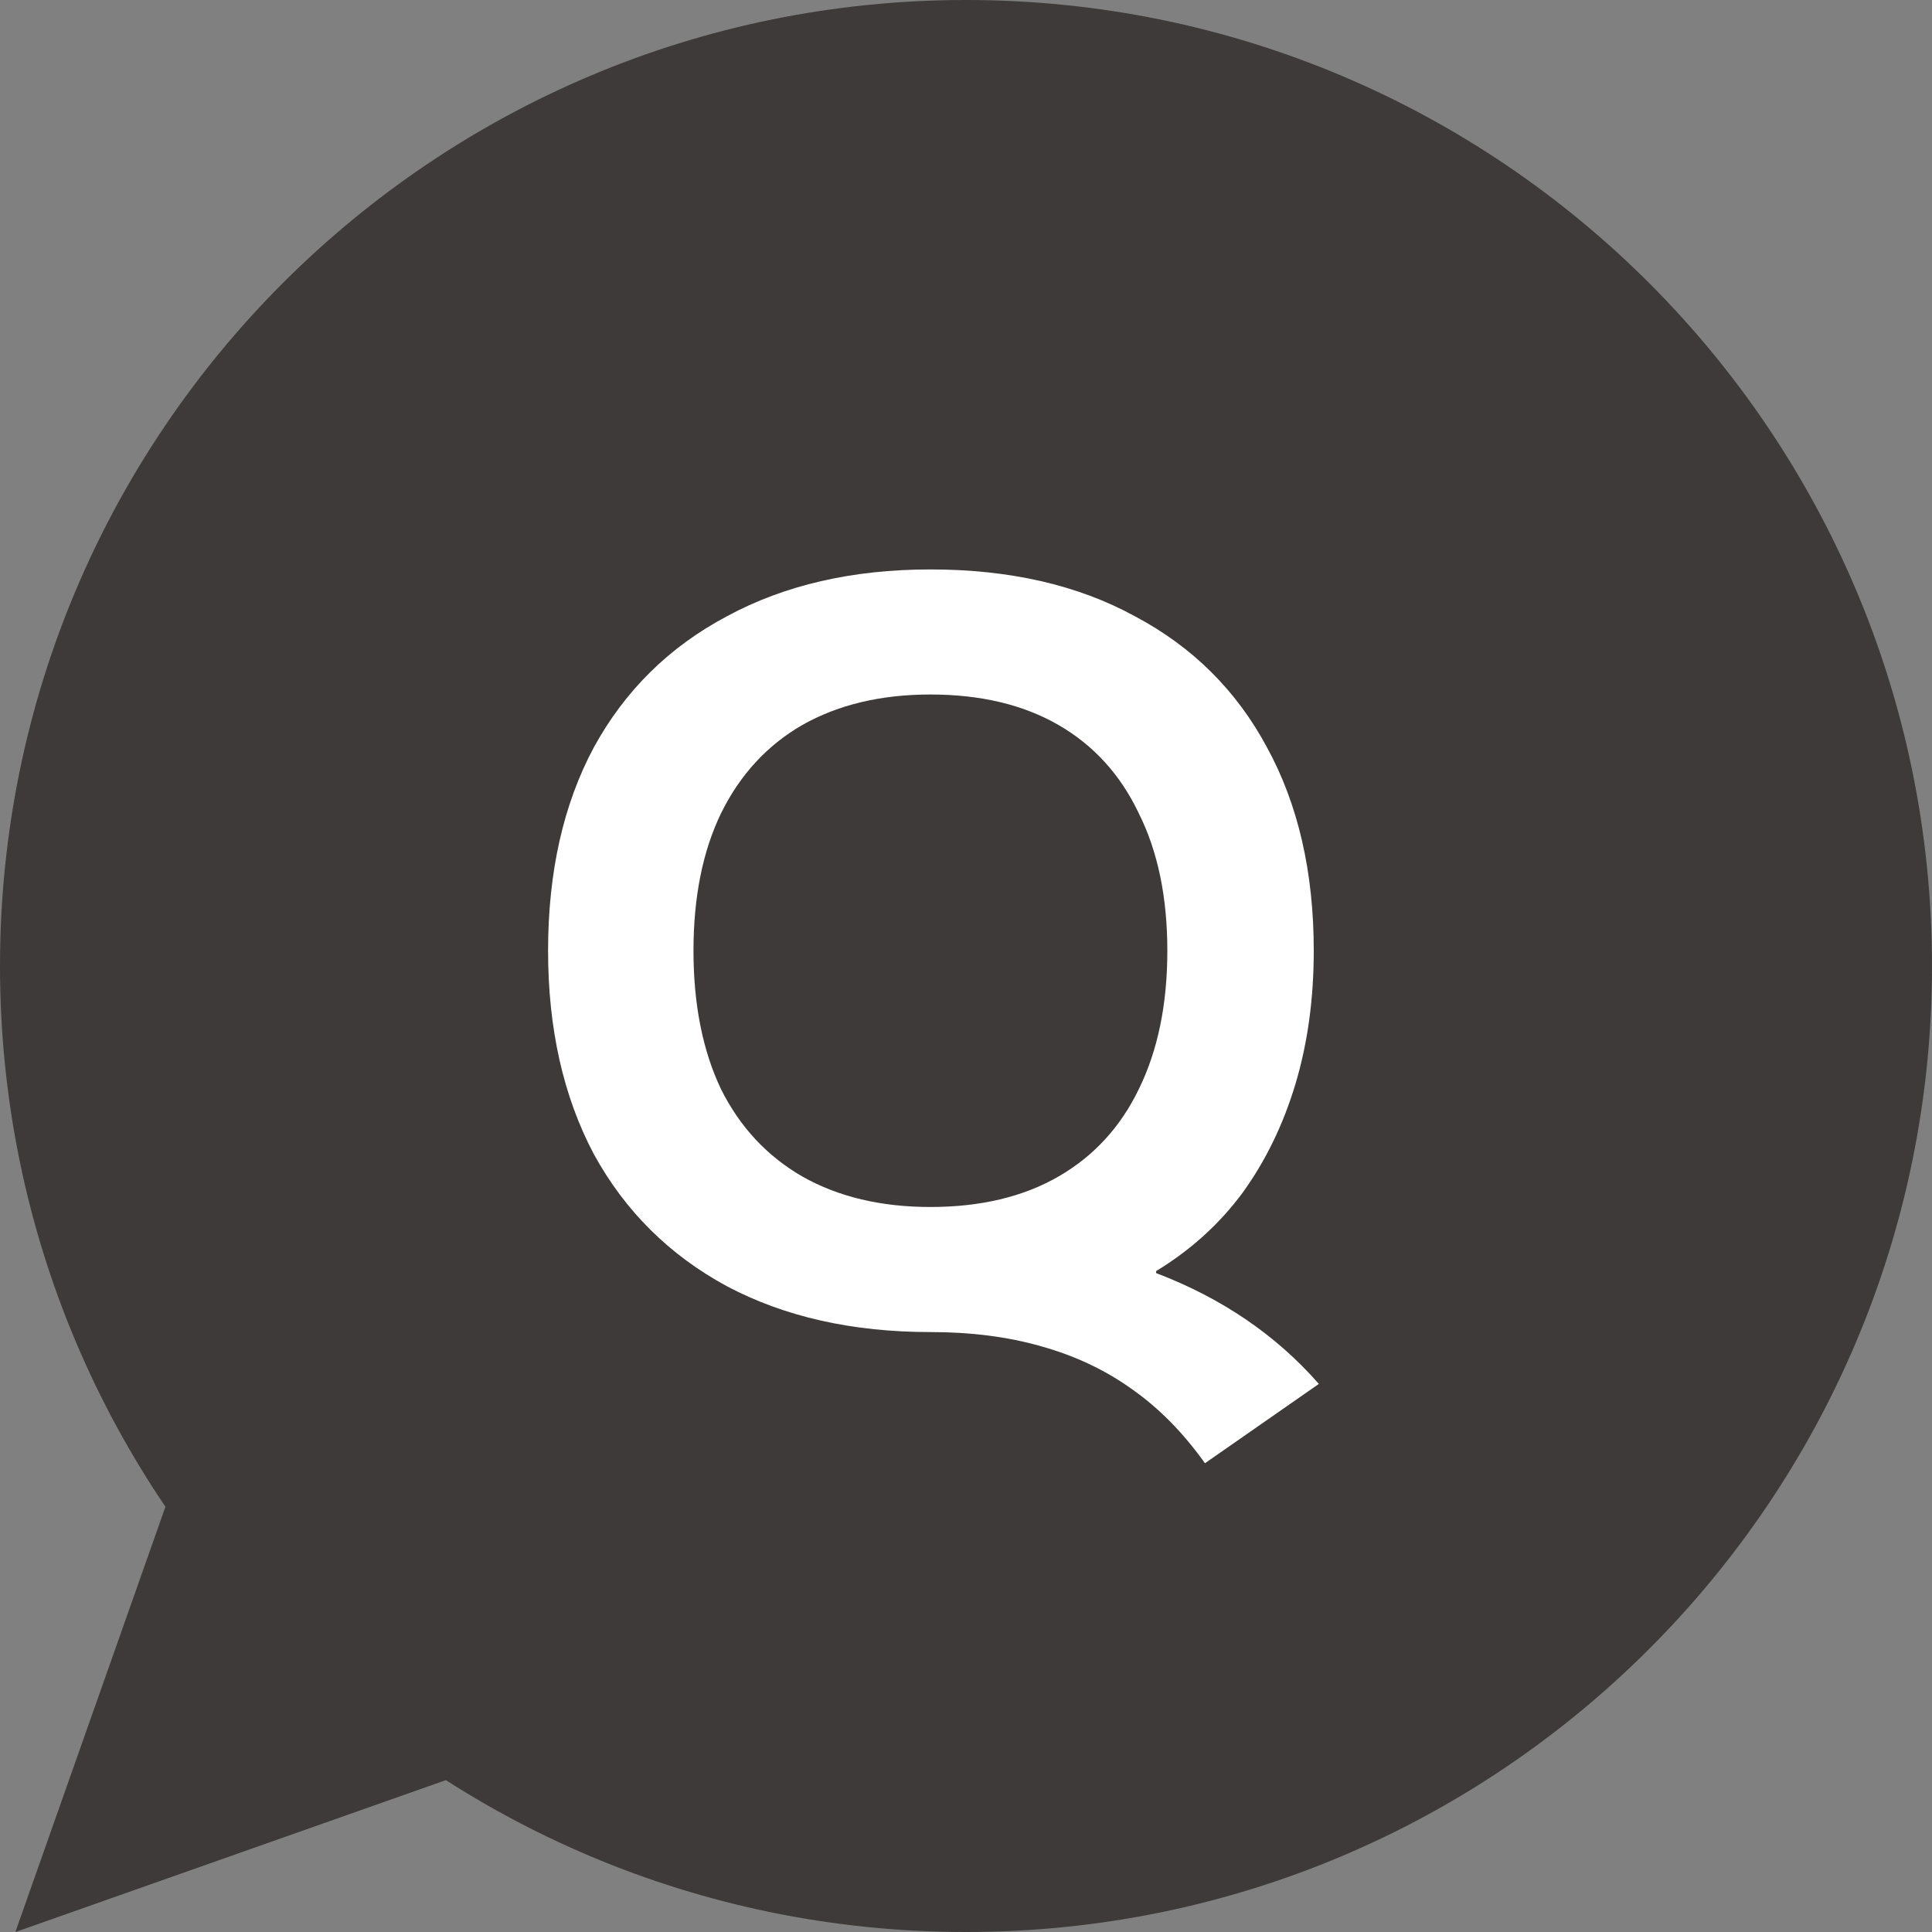
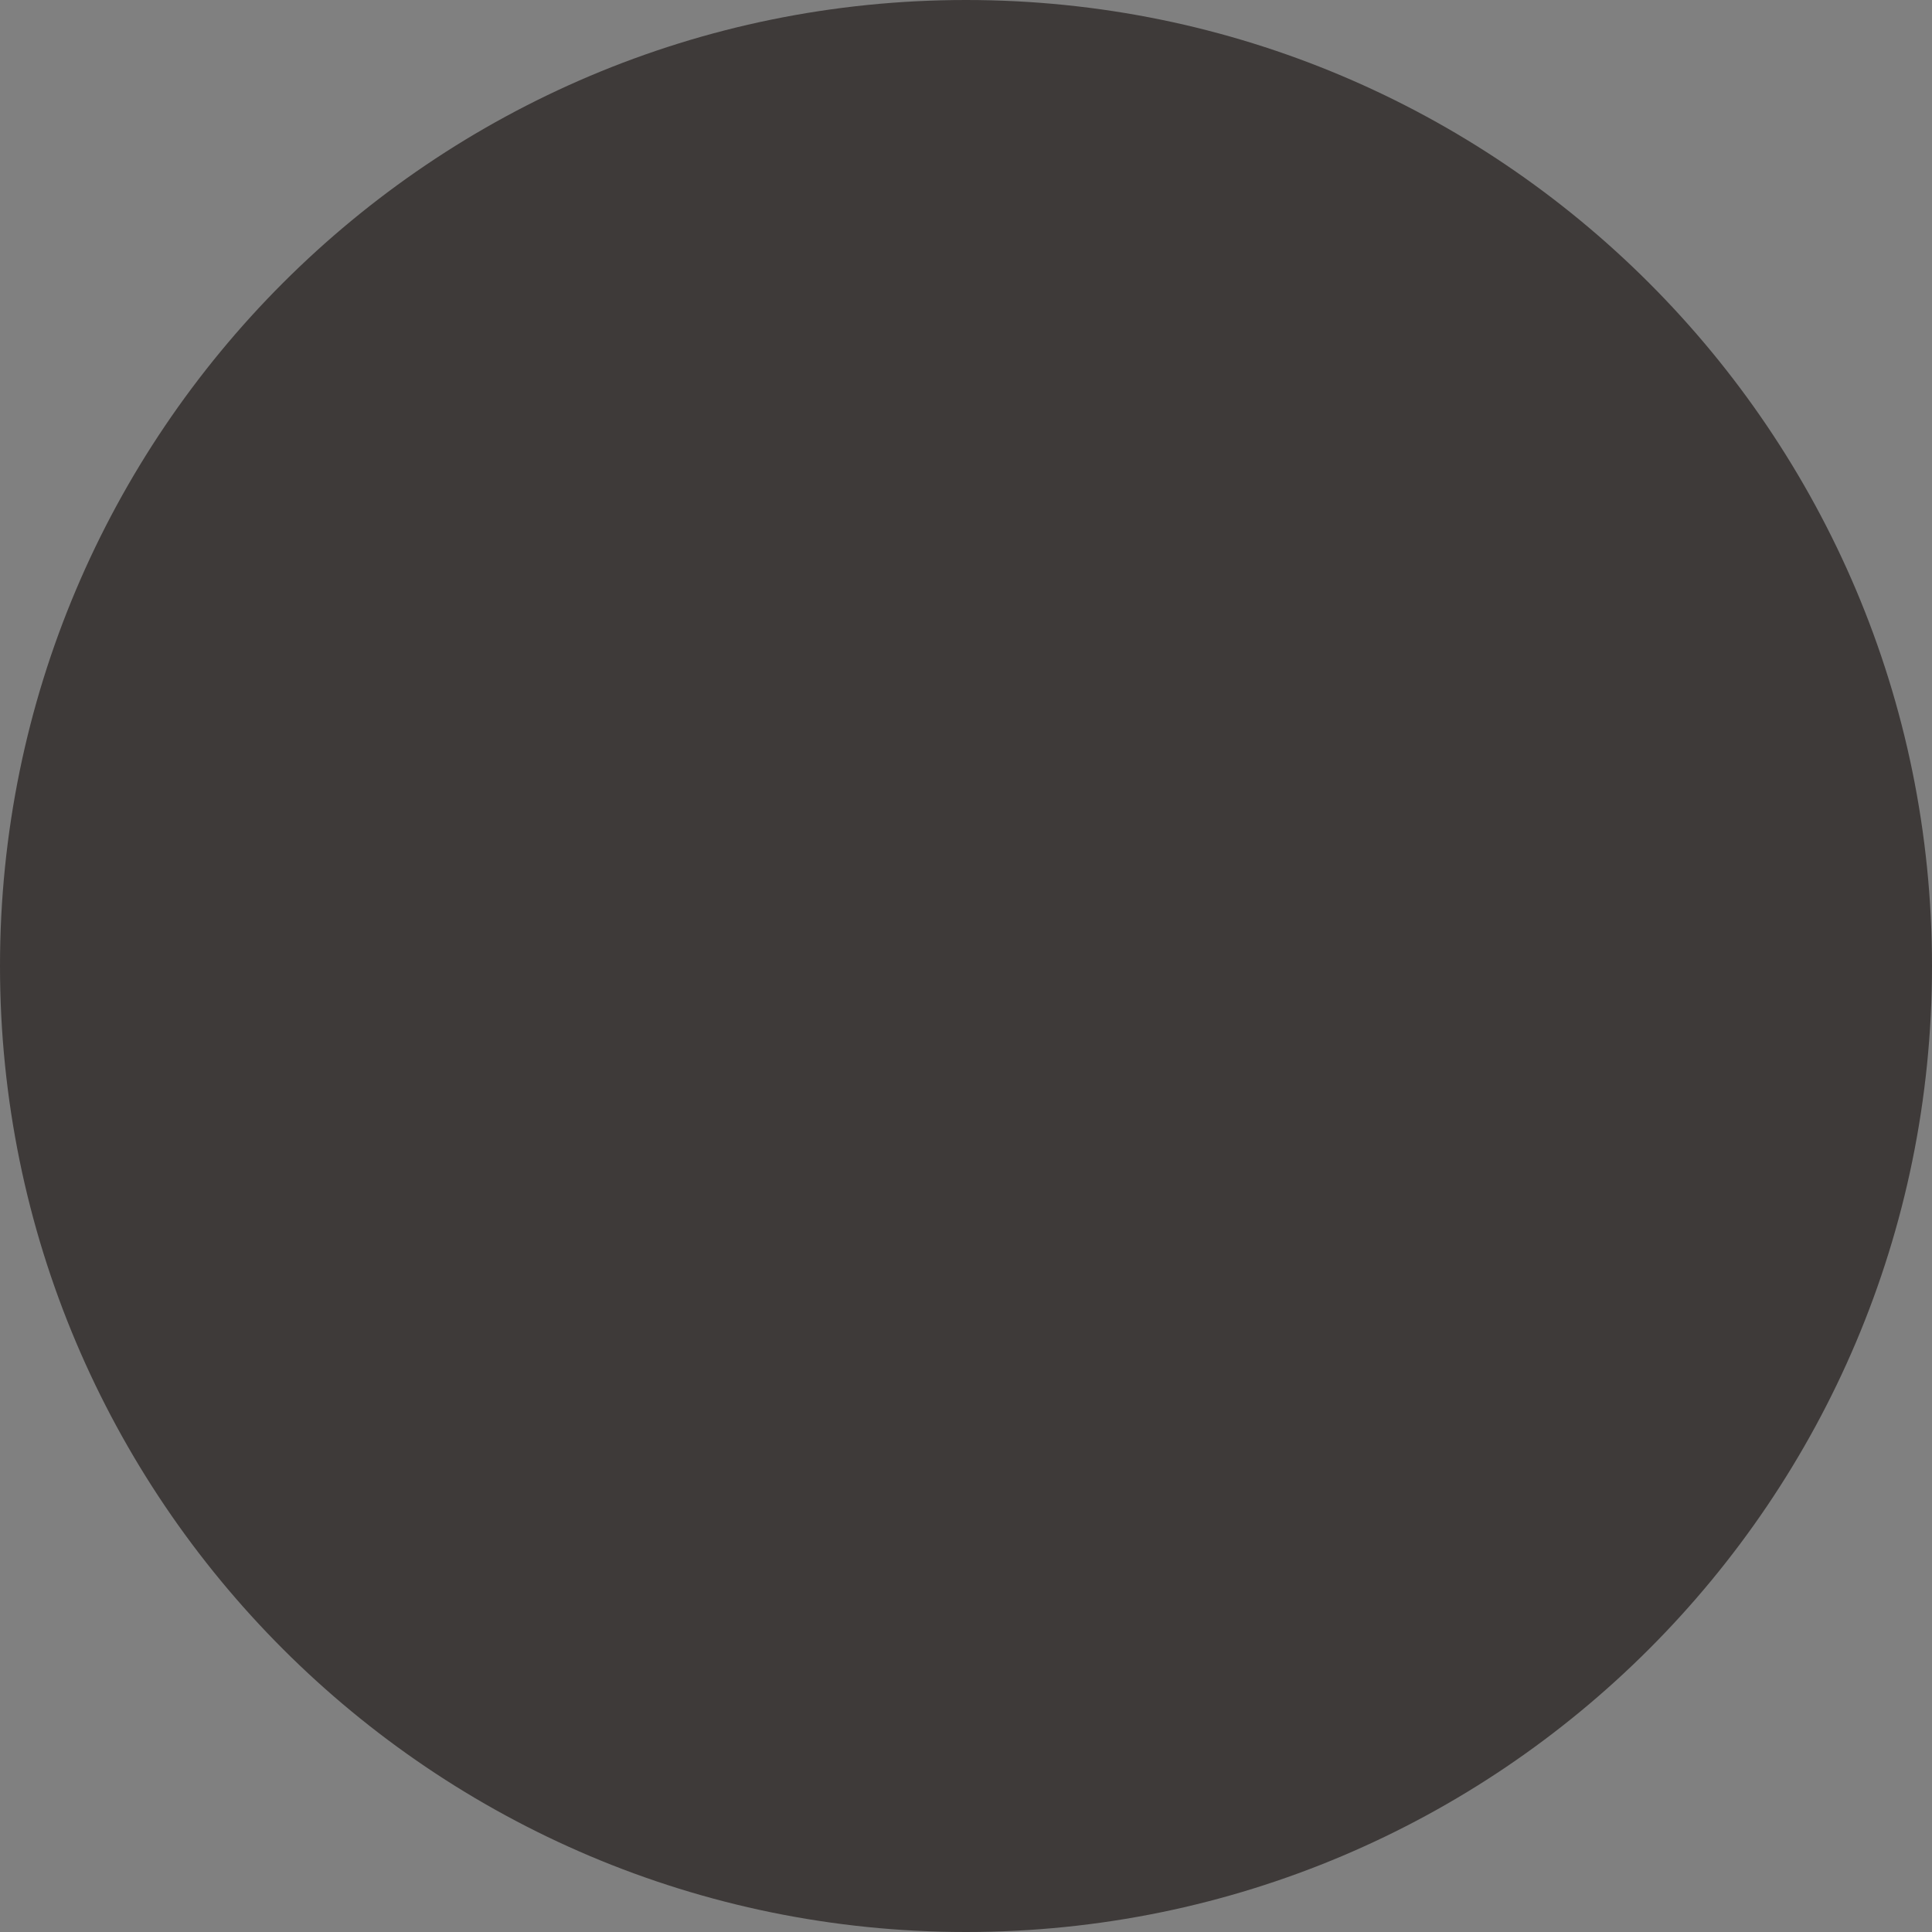
<svg xmlns="http://www.w3.org/2000/svg" width="38" height="38" viewBox="0 0 38 38" fill="none">
  <rect x="0" y="0" width="38" height="38" fill="#808080" stroke="none" />
-   <path d="M0.302 38.001L11.922 5.073L33.23 26.381L0.302 38.001Z" fill="#3E3A39" />
  <path d="M38 19C38 29.493 29.493 38 19 38C8.507 38 0 29.493 0 19C0 8.507 8.507 0 19 0C29.493 0 38 8.507 38 19Z" fill="#3E3A39" />
-   <path d="M23.7 28.78C23.273 28.18 22.793 27.693 22.26 27.32C21.74 26.947 21.147 26.667 20.48 26.48C19.827 26.293 19.1 26.2 18.3 26.2C16.767 26.2 15.433 25.9 14.3 25.3C13.167 24.687 12.293 23.82 11.68 22.7C11.08 21.567 10.78 20.233 10.78 18.7C10.78 17.153 11.08 15.82 11.68 14.7C12.293 13.58 13.167 12.72 14.3 12.12C15.433 11.507 16.767 11.2 18.3 11.2C19.86 11.2 21.2 11.507 22.32 12.12C23.453 12.72 24.32 13.58 24.92 14.7C25.533 15.82 25.84 17.153 25.84 18.7C25.84 19.647 25.72 20.52 25.48 21.32C25.24 22.12 24.893 22.833 24.44 23.46C23.987 24.073 23.42 24.587 22.74 25V25.04C24.033 25.533 25.1 26.26 25.94 27.22L23.7 28.78ZM18.3 23.74C19.287 23.74 20.127 23.54 20.82 23.14C21.513 22.74 22.04 22.167 22.4 21.42C22.773 20.66 22.96 19.753 22.96 18.7C22.96 17.647 22.773 16.747 22.4 16C22.04 15.24 21.513 14.66 20.82 14.26C20.127 13.86 19.287 13.66 18.3 13.66C17.327 13.66 16.487 13.86 15.78 14.26C15.087 14.66 14.553 15.24 14.18 16C13.82 16.747 13.64 17.647 13.64 18.7C13.64 19.753 13.82 20.66 14.18 21.42C14.553 22.167 15.087 22.74 15.78 23.14C16.487 23.54 17.327 23.74 18.3 23.74Z" fill="white" />
</svg>